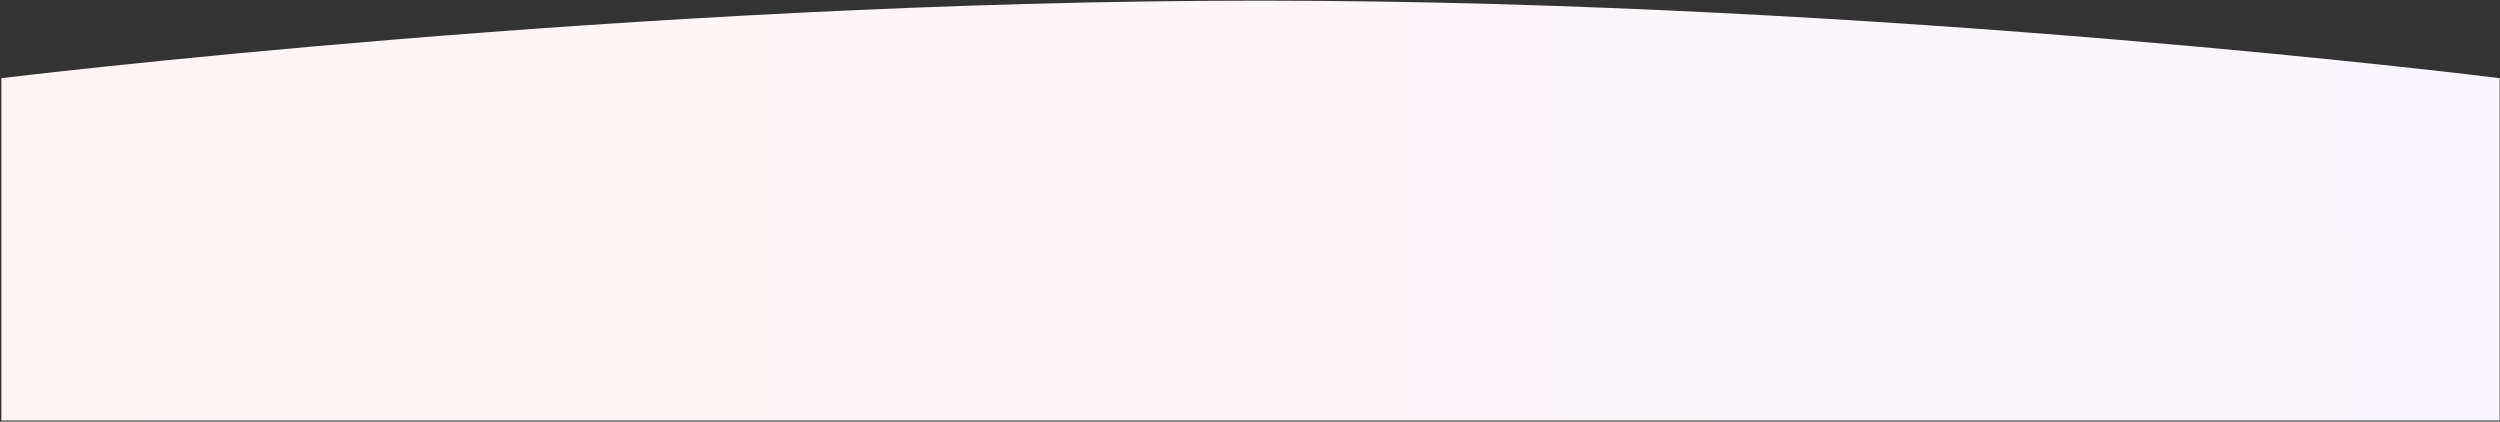
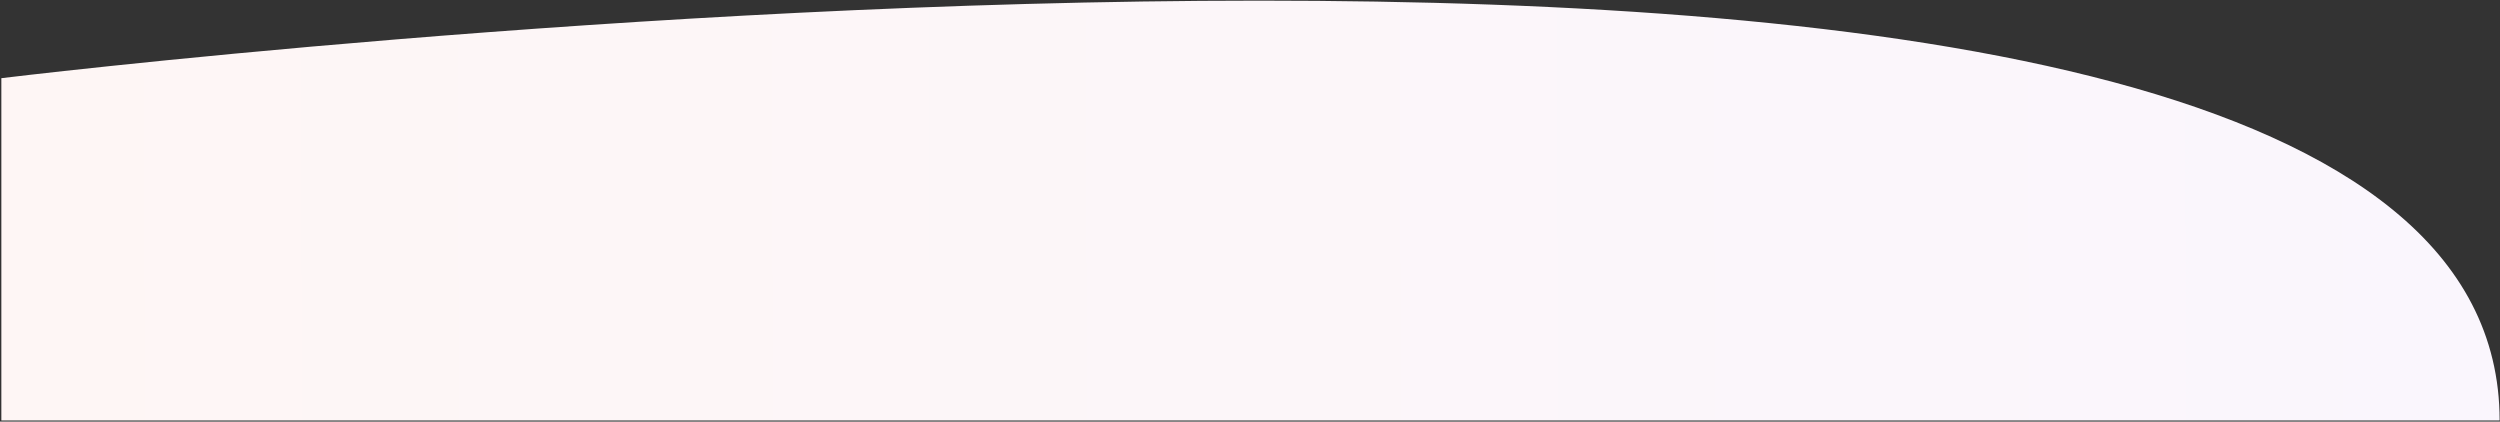
<svg xmlns="http://www.w3.org/2000/svg" width="1441" height="243" viewBox="0 0 1441 243" fill="none">
  <rect x="0" y="0" width="1441" height="243" fill="#333333" stroke="none" />
-   <path d="M0.778 242.369H1440.78V45.062C1440.78 45.062 1085.87 0.369 725.871 0.369C365.871 0.369 0.778 45.062 0.778 45.062V242.369Z" fill="url(#paint0_linear_143_5386)" />
+   <path d="M0.778 242.369H1440.78C1440.78 45.062 1085.87 0.369 725.871 0.369C365.871 0.369 0.778 45.062 0.778 45.062V242.369Z" fill="url(#paint0_linear_143_5386)" />
  <defs>
    <linearGradient id="paint0_linear_143_5386" x1="1440.78" y1="153.869" x2="-7.222" y2="158.369" gradientUnits="userSpaceOnUse">
      <stop stop-color="#FAF6FD" />
      <stop offset="1" stop-color="#FEF6F5" />
    </linearGradient>
  </defs>
</svg>